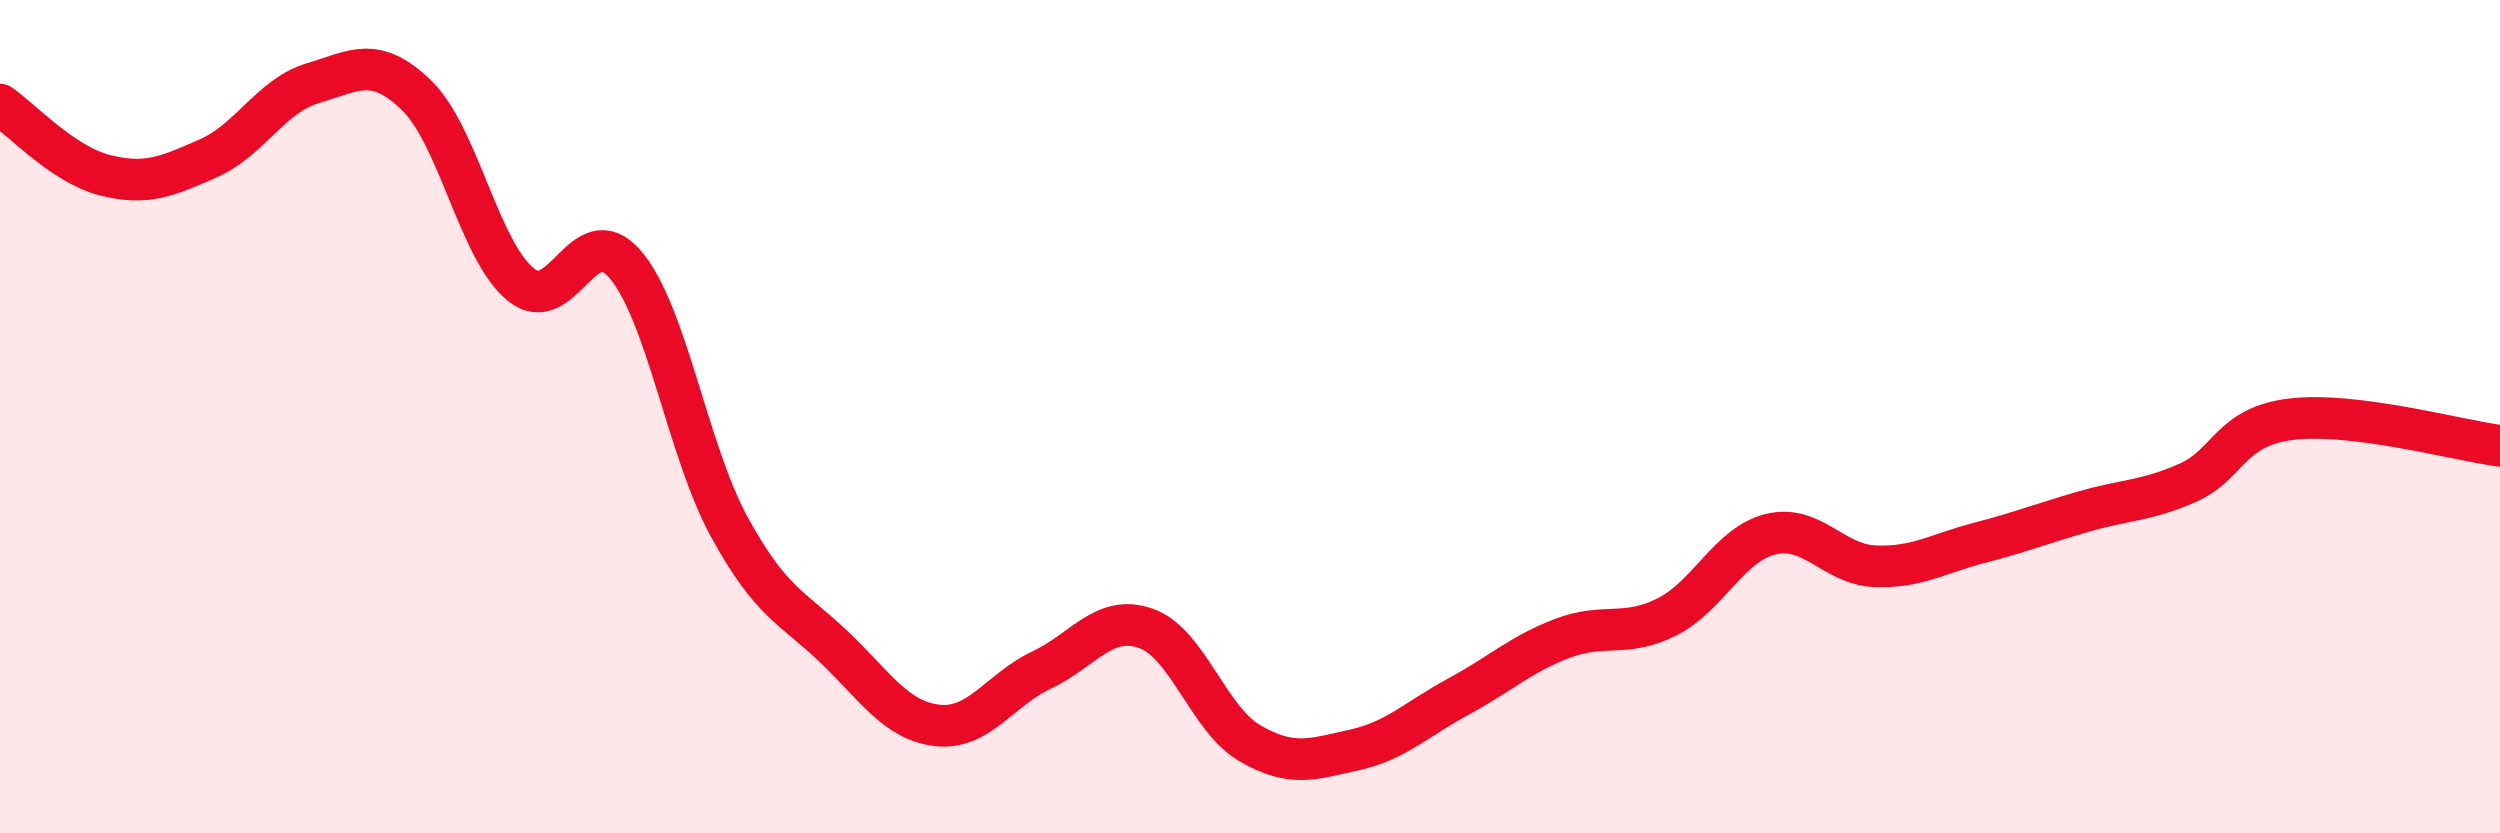
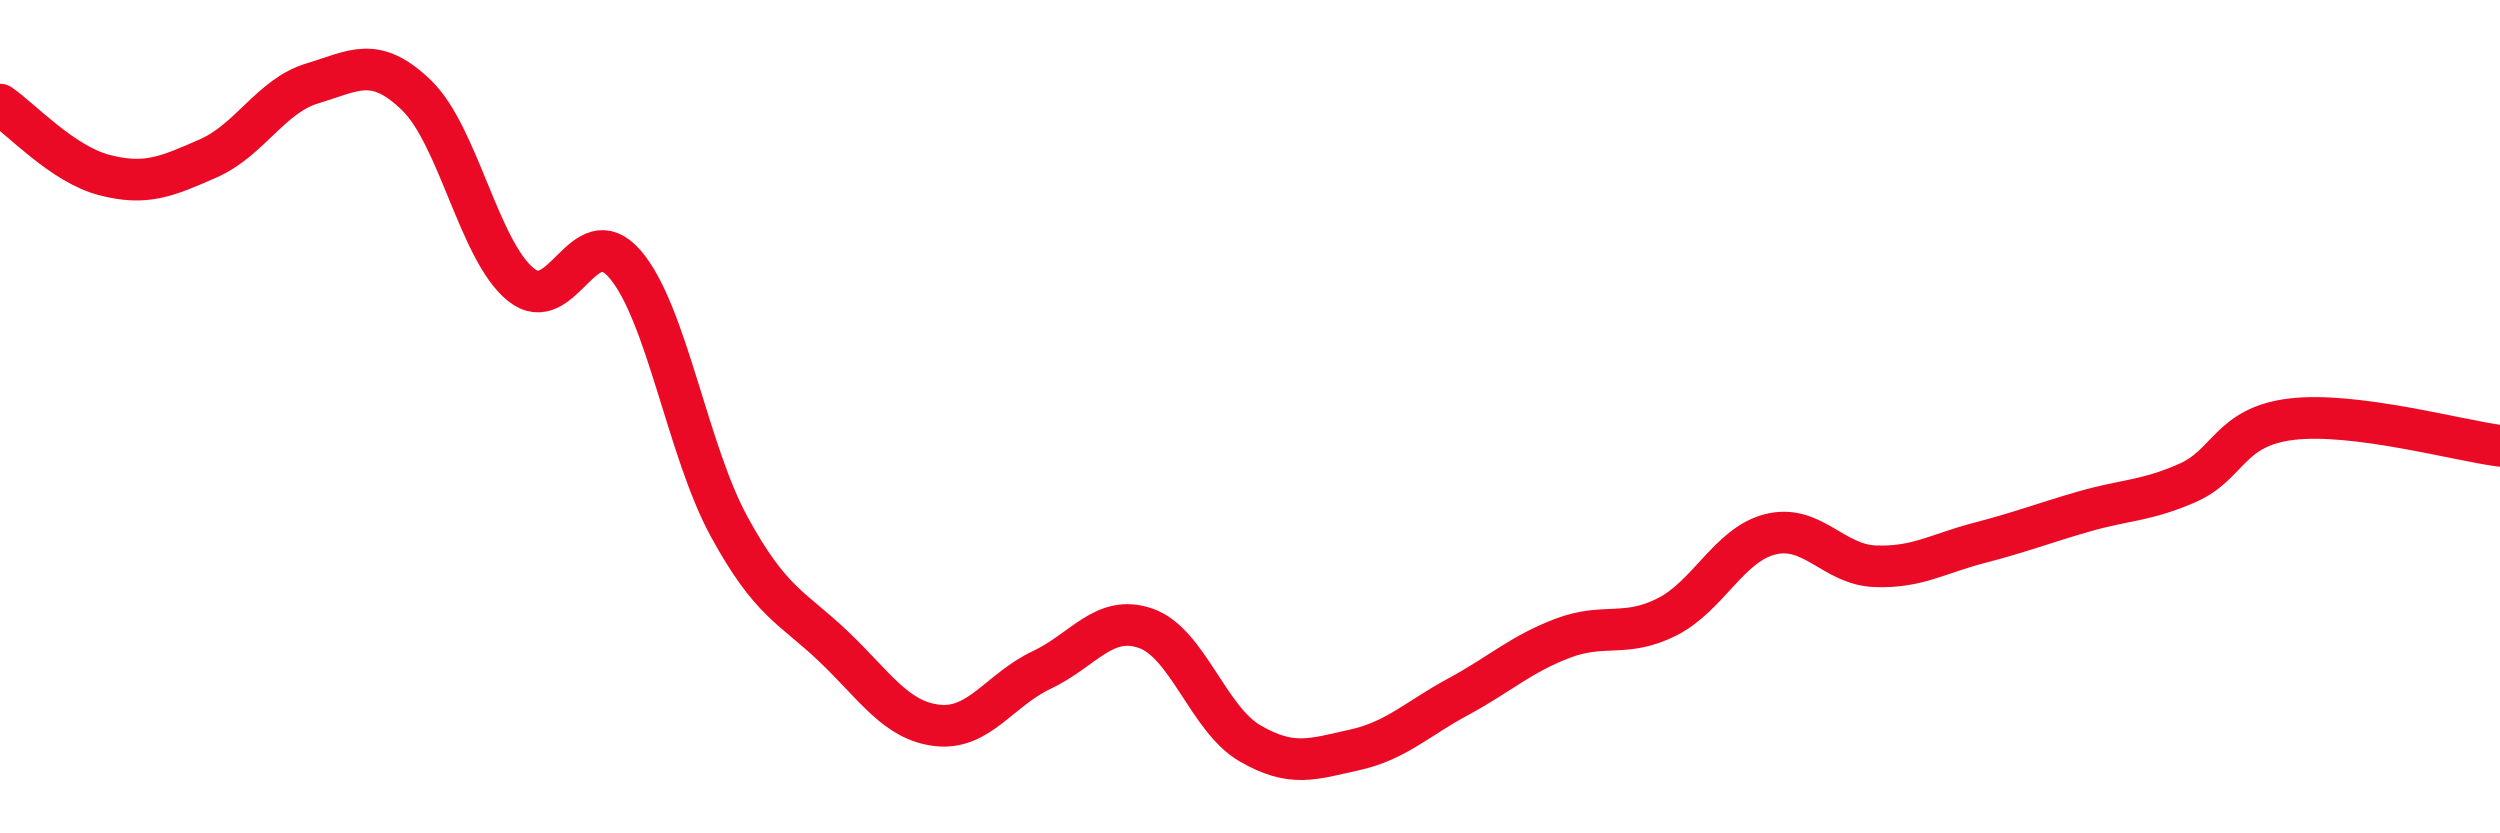
<svg xmlns="http://www.w3.org/2000/svg" width="60" height="20" viewBox="0 0 60 20">
-   <path d="M 0,2.51 C 0.5,2.85 1.5,3.94 2.5,4.2 C 3.5,4.46 4,4.24 5,3.8 C 6,3.36 6.5,2.3 7.5,2 C 8.5,1.7 9,1.32 10,2.29 C 11,3.26 11.5,6.02 12.5,6.83 C 13.5,7.64 14,5.18 15,6.34 C 16,7.5 16.5,10.81 17.5,12.64 C 18.5,14.47 19,14.56 20,15.51 C 21,16.46 21.5,17.3 22.5,17.41 C 23.5,17.52 24,16.55 25,16.08 C 26,15.61 26.5,14.73 27.5,15.08 C 28.5,15.43 29,17.26 30,17.84 C 31,18.42 31.5,18.22 32.5,18 C 33.5,17.78 34,17.26 35,16.72 C 36,16.18 36.5,15.7 37.5,15.32 C 38.5,14.94 39,15.31 40,14.81 C 41,14.31 41.5,13.06 42.5,12.82 C 43.5,12.58 44,13.55 45,13.59 C 46,13.63 46.5,13.29 47.5,13.03 C 48.5,12.77 49,12.57 50,12.28 C 51,11.99 51.5,12.03 52.5,11.59 C 53.5,11.15 53.5,10.24 55,10.06 C 56.5,9.88 59,10.57 60,10.7L60 20L0 20Z" fill="#EB0A25" opacity="0.1" stroke-linecap="round" stroke-linejoin="round" />
  <path d="M 0,2.51 C 0.5,2.85 1.5,3.94 2.5,4.2 C 3.5,4.46 4,4.24 5,3.8 C 6,3.36 6.5,2.3 7.5,2 C 8.5,1.7 9,1.32 10,2.29 C 11,3.26 11.5,6.02 12.5,6.83 C 13.5,7.64 14,5.18 15,6.34 C 16,7.5 16.5,10.81 17.5,12.64 C 18.5,14.47 19,14.56 20,15.51 C 21,16.46 21.5,17.3 22.5,17.41 C 23.5,17.52 24,16.55 25,16.08 C 26,15.61 26.5,14.73 27.5,15.08 C 28.5,15.43 29,17.26 30,17.84 C 31,18.42 31.5,18.22 32.5,18 C 33.5,17.78 34,17.26 35,16.72 C 36,16.18 36.5,15.7 37.5,15.32 C 38.5,14.94 39,15.31 40,14.81 C 41,14.31 41.5,13.06 42.5,12.82 C 43.5,12.58 44,13.55 45,13.59 C 46,13.63 46.5,13.29 47.5,13.03 C 48.5,12.77 49,12.57 50,12.28 C 51,11.99 51.5,12.03 52.5,11.59 C 53.5,11.15 53.5,10.24 55,10.06 C 56.5,9.88 59,10.57 60,10.7" stroke="#EB0A25" stroke-width="1" fill="none" stroke-linecap="round" stroke-linejoin="round" />
</svg>